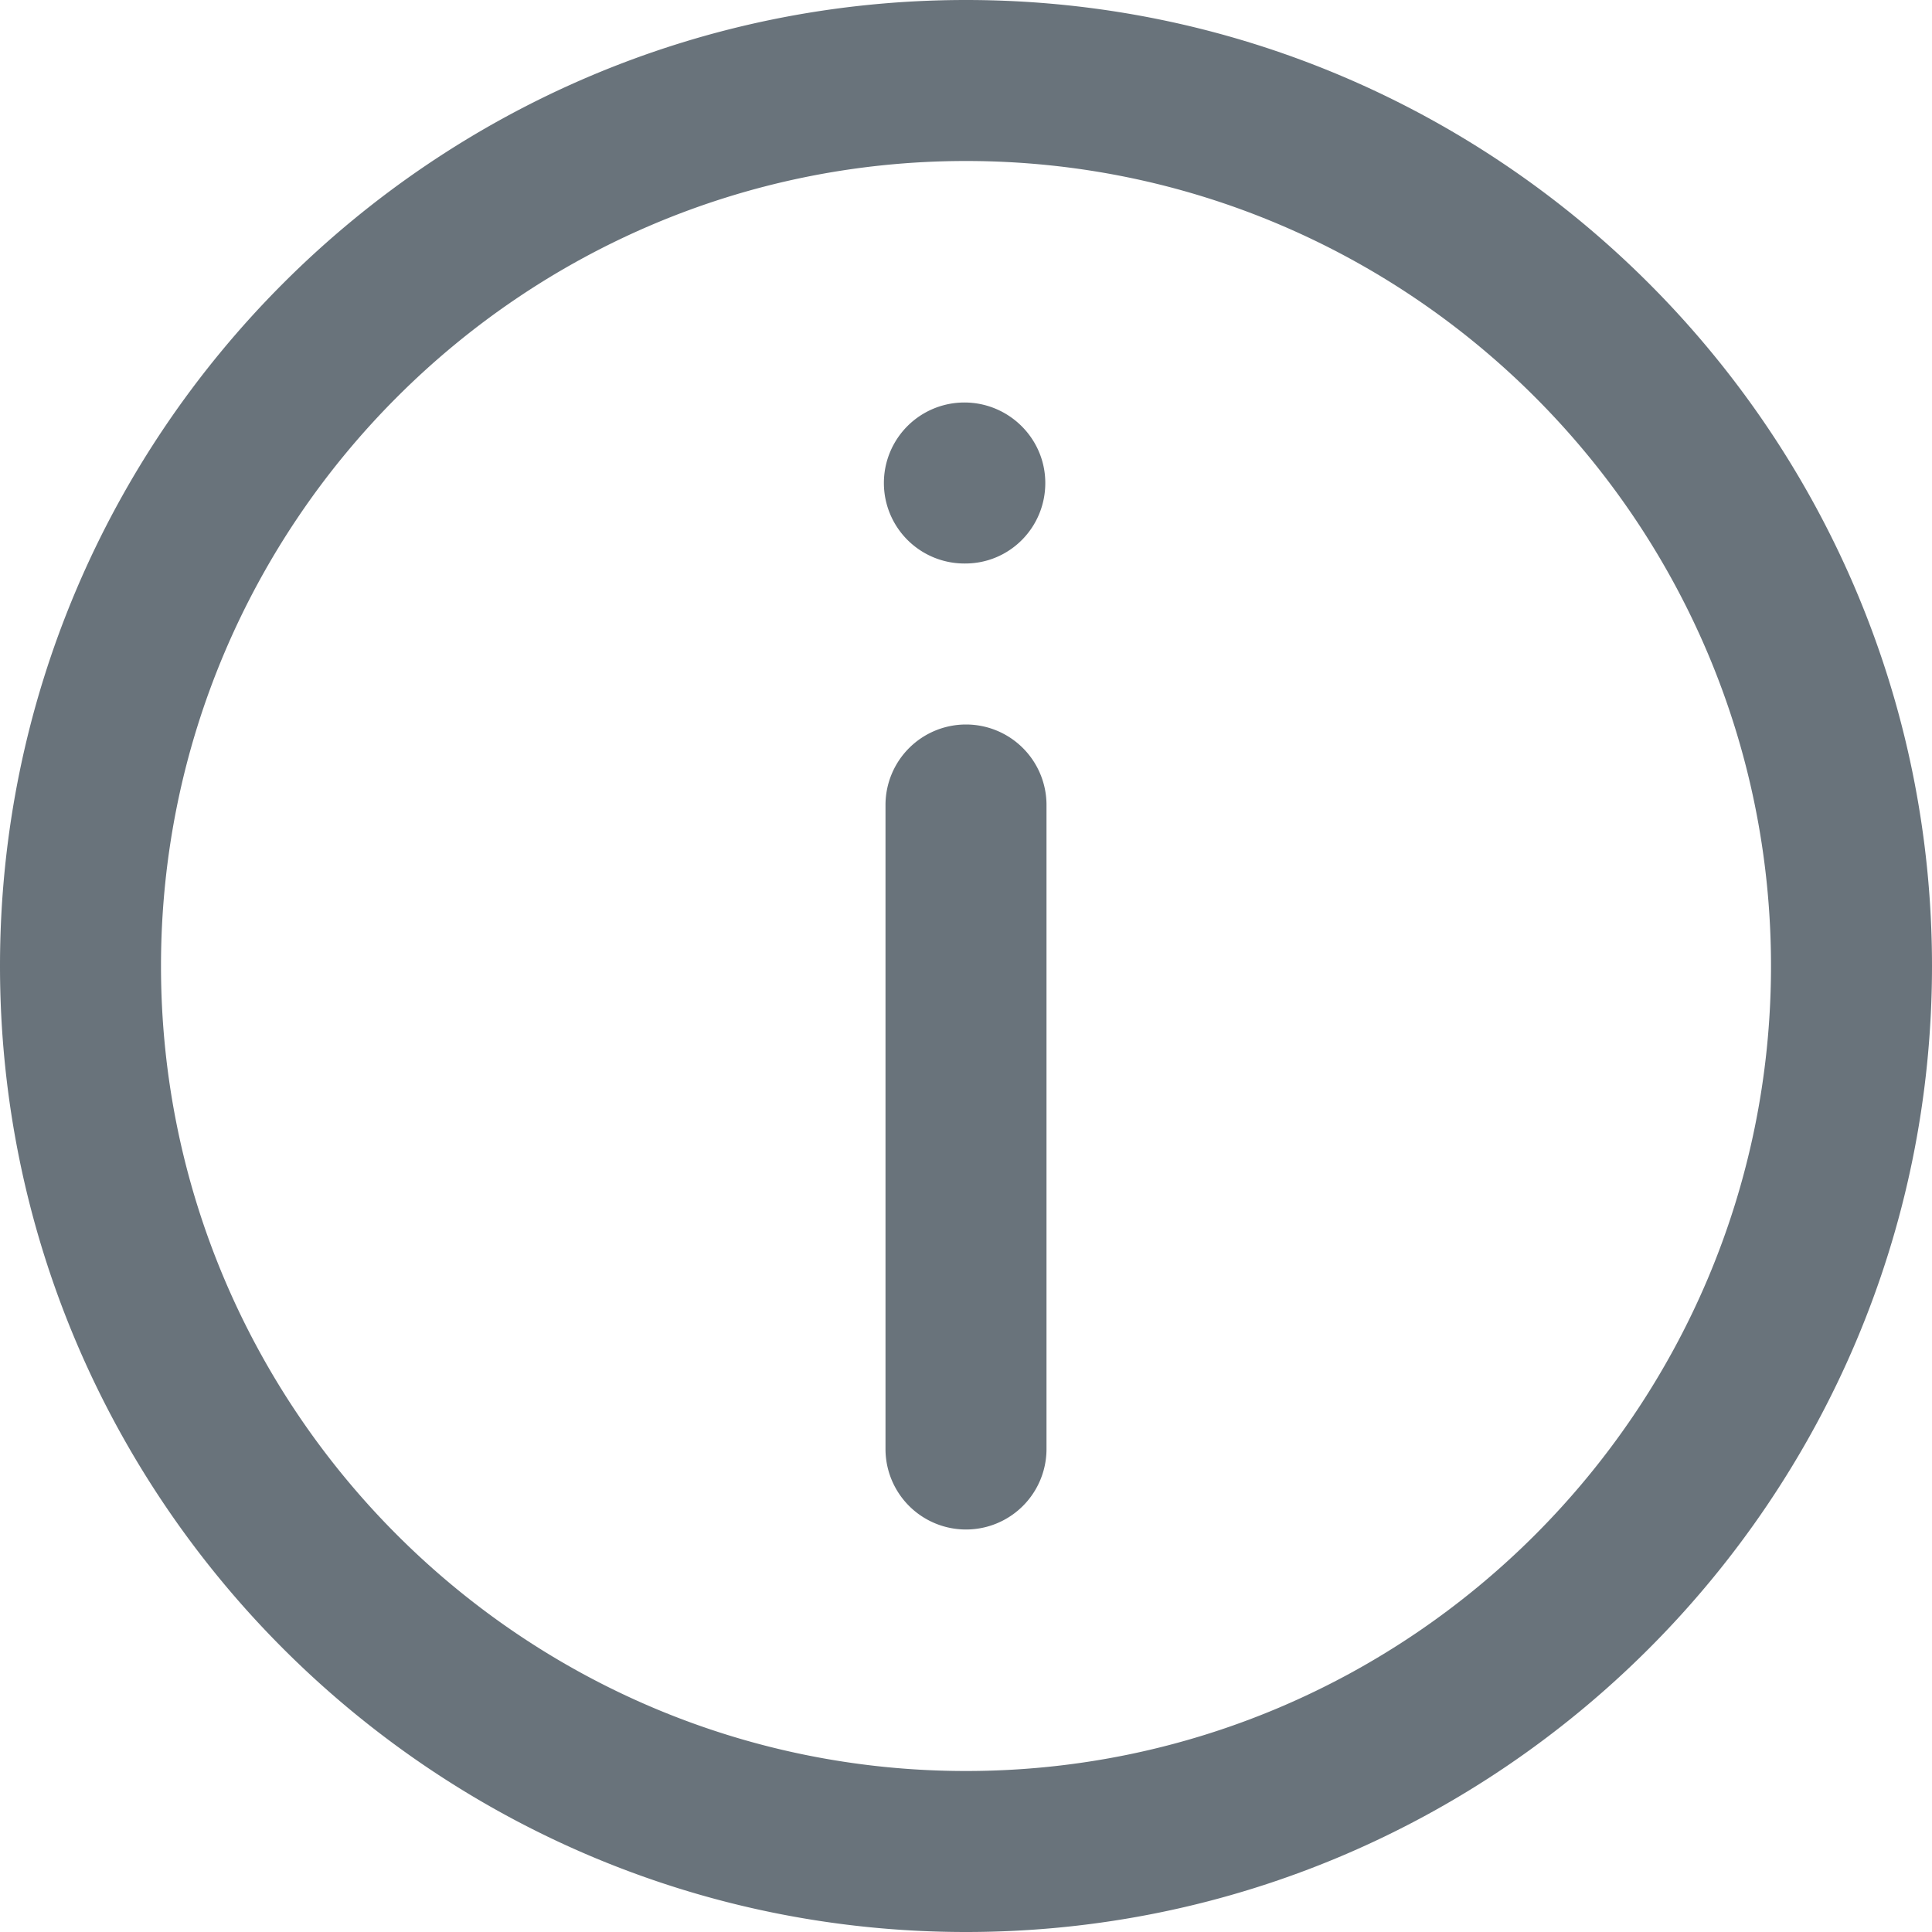
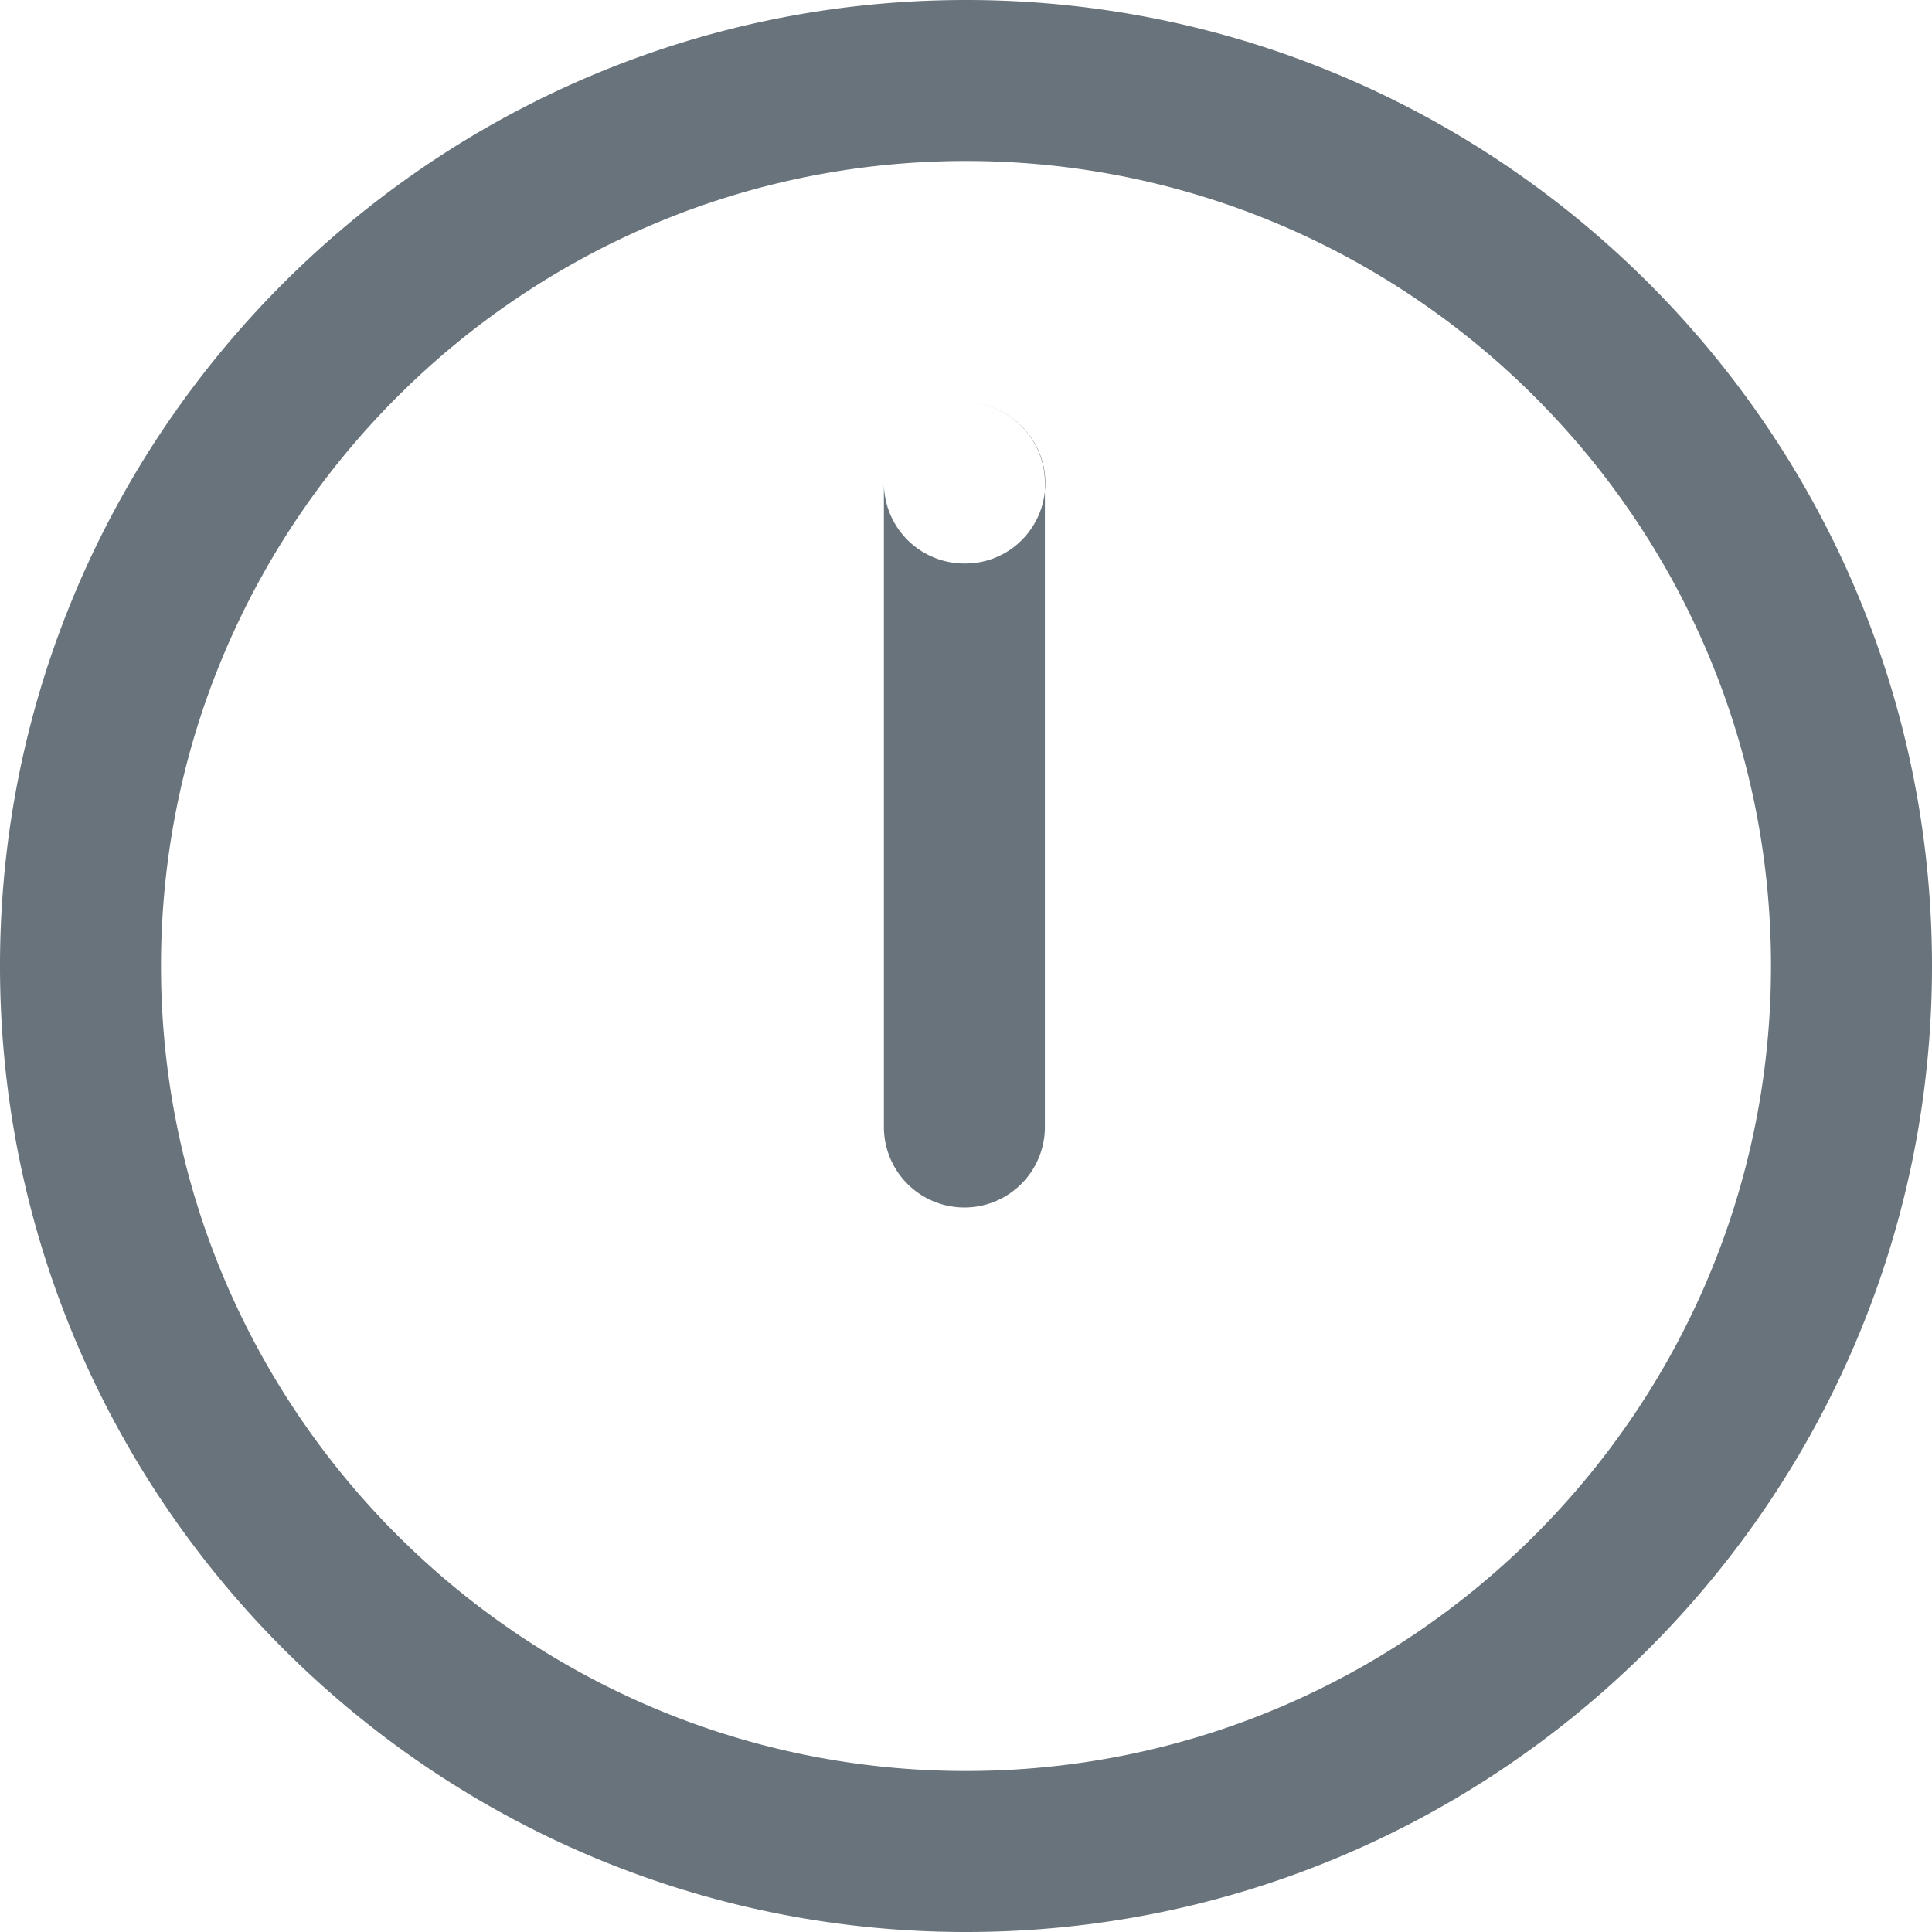
<svg xmlns="http://www.w3.org/2000/svg" width="24" height="24" viewBox="0 0 24 24">
-   <path fill="#69737B" fill-rule="evenodd" d="M12 22c5.514 0 10-4.486 10-10S17.514 2 12 2 2 6.486 2 12s4.486 10 10 10zm0-22c6.617 0 12 5.383 12 12s-5.383 12-12 12S0 18.617 0 12 5.383 0 12 0zm-.02 5c.553 0 1.005.448 1.005 1s-.442 1-.995 1h-.01a1 1 0 1 1 0-2zM12 9a1 1 0 0 1 1 1v8a1 1 0 1 1-2 0v-8a1 1 0 0 1 1-1z" />
+   <path fill="#69737B" fill-rule="evenodd" d="M12 22c5.514 0 10-4.486 10-10S17.514 2 12 2 2 6.486 2 12s4.486 10 10 10zm0-22c6.617 0 12 5.383 12 12s-5.383 12-12 12S0 18.617 0 12 5.383 0 12 0zm-.02 5c.553 0 1.005.448 1.005 1s-.442 1-.995 1h-.01a1 1 0 1 1 0-2za1 1 0 0 1 1 1v8a1 1 0 1 1-2 0v-8a1 1 0 0 1 1-1z" />
</svg>